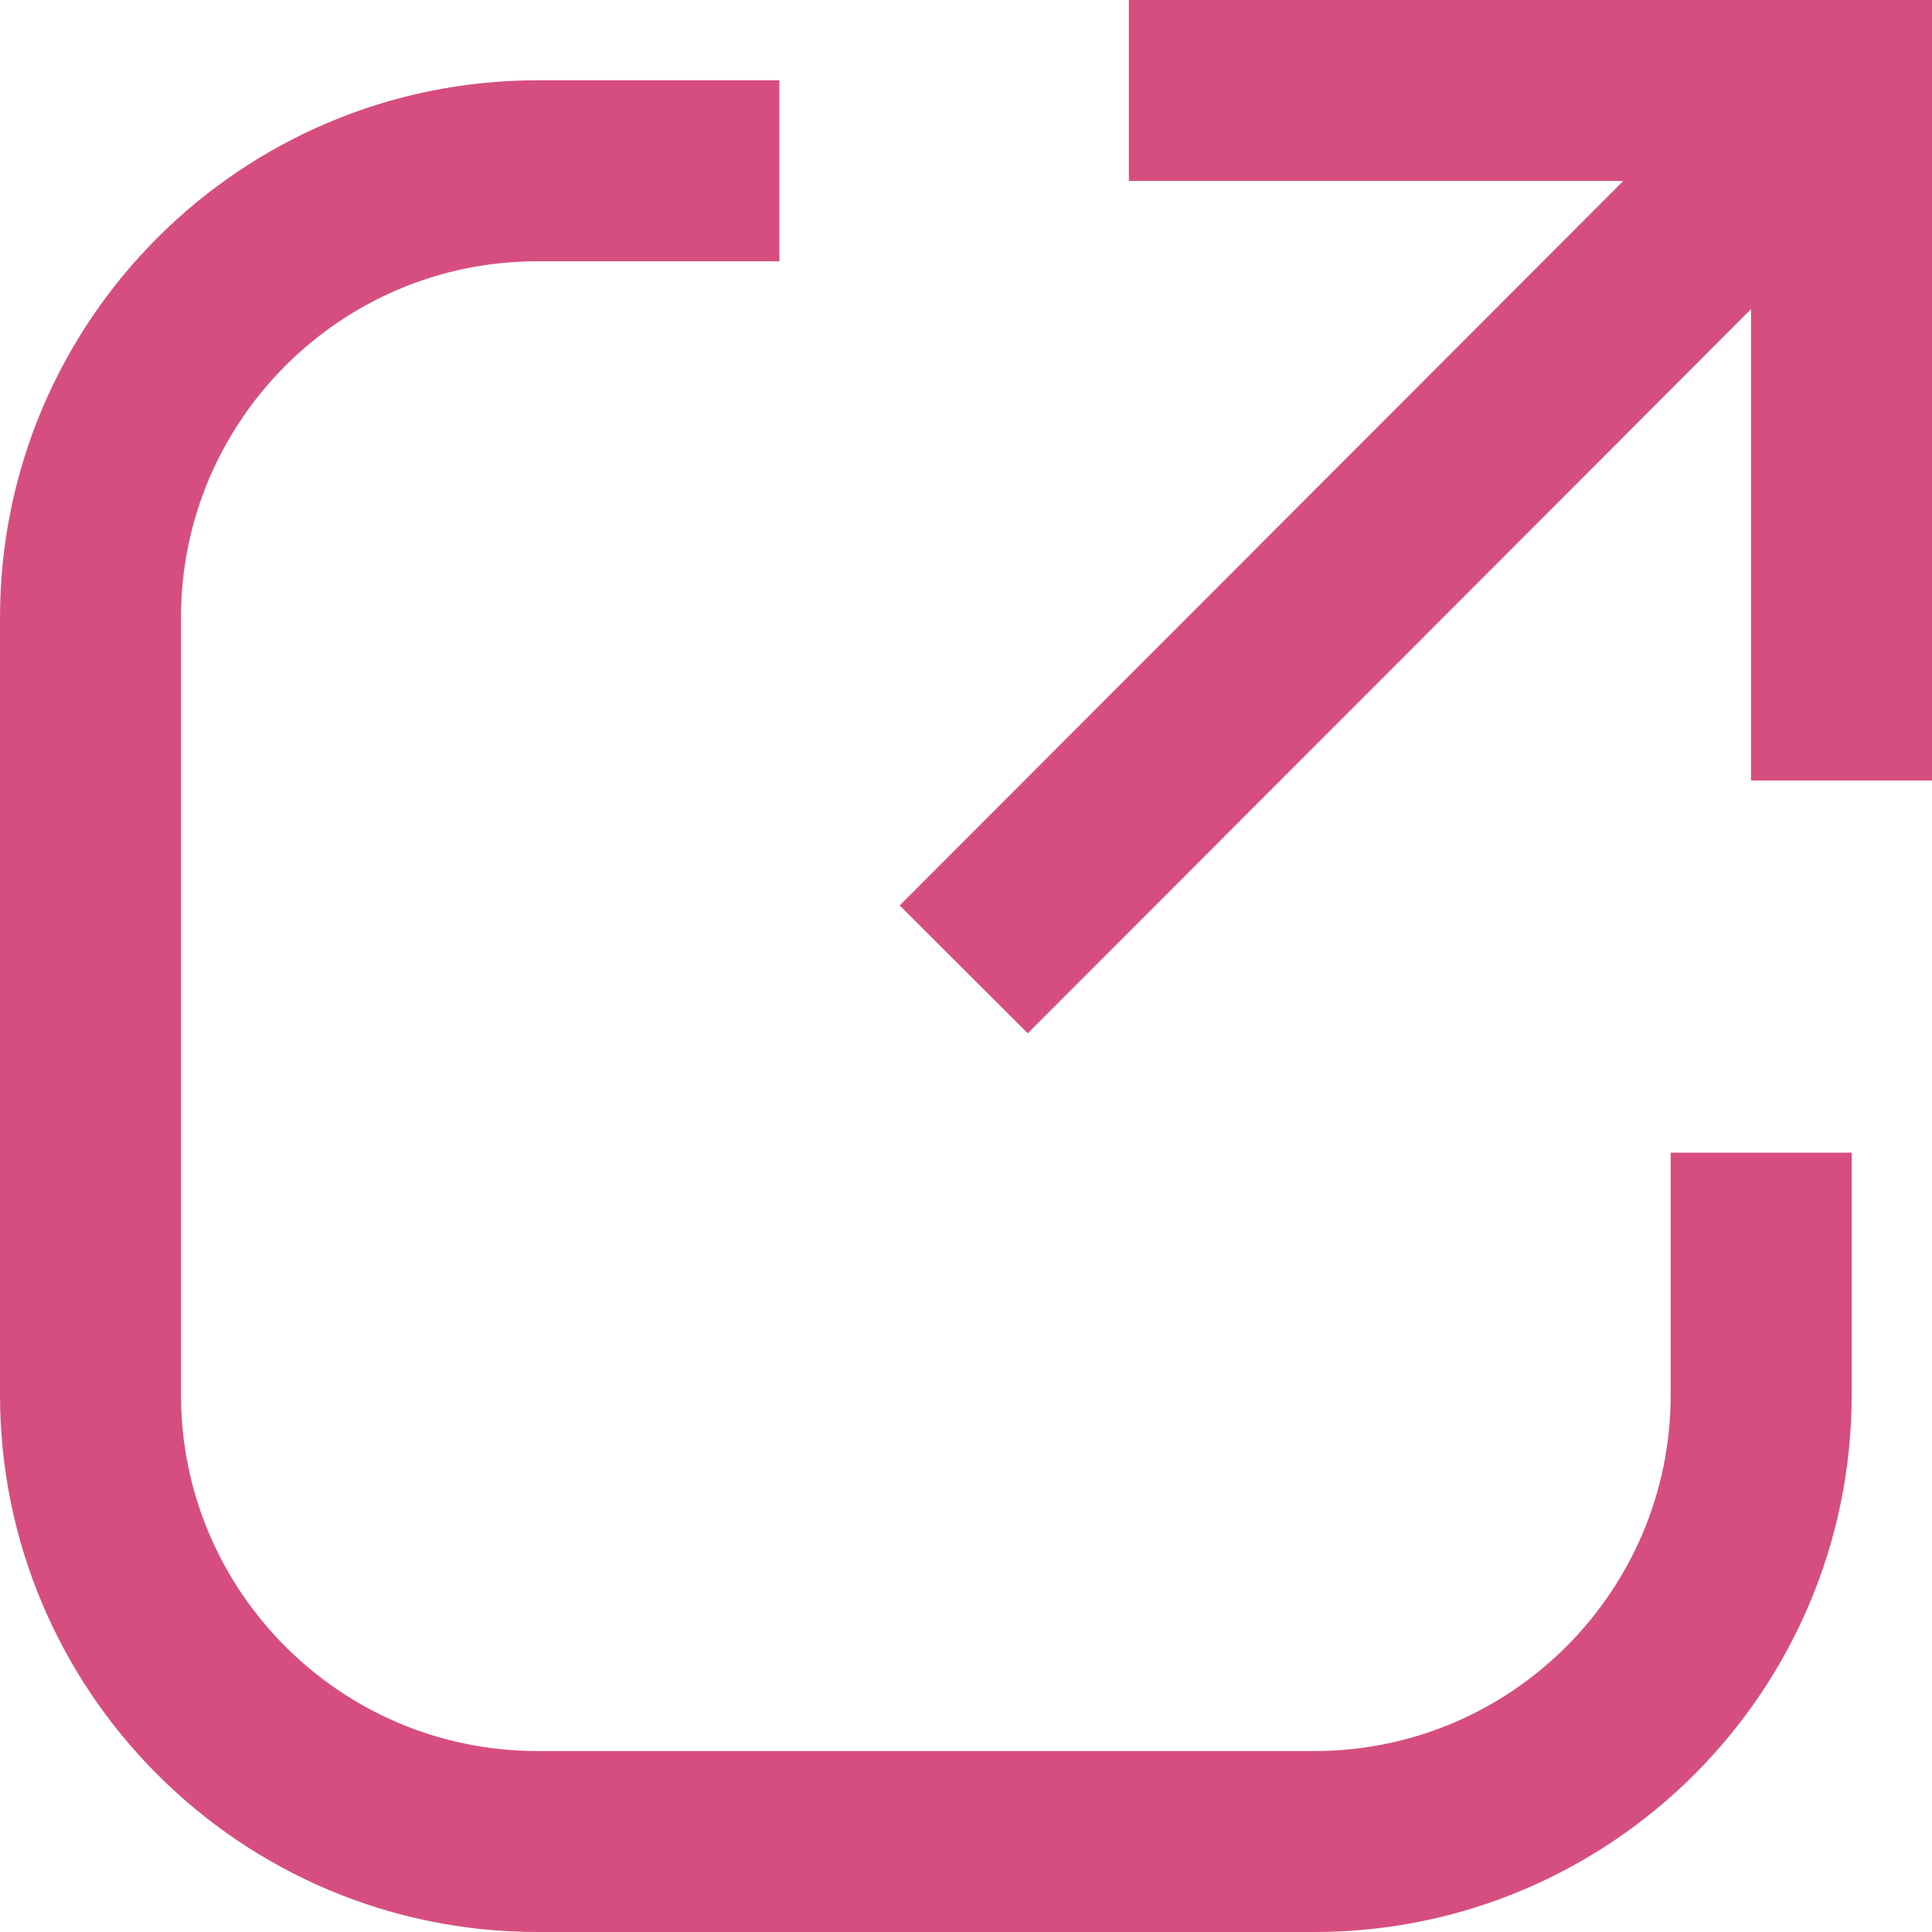
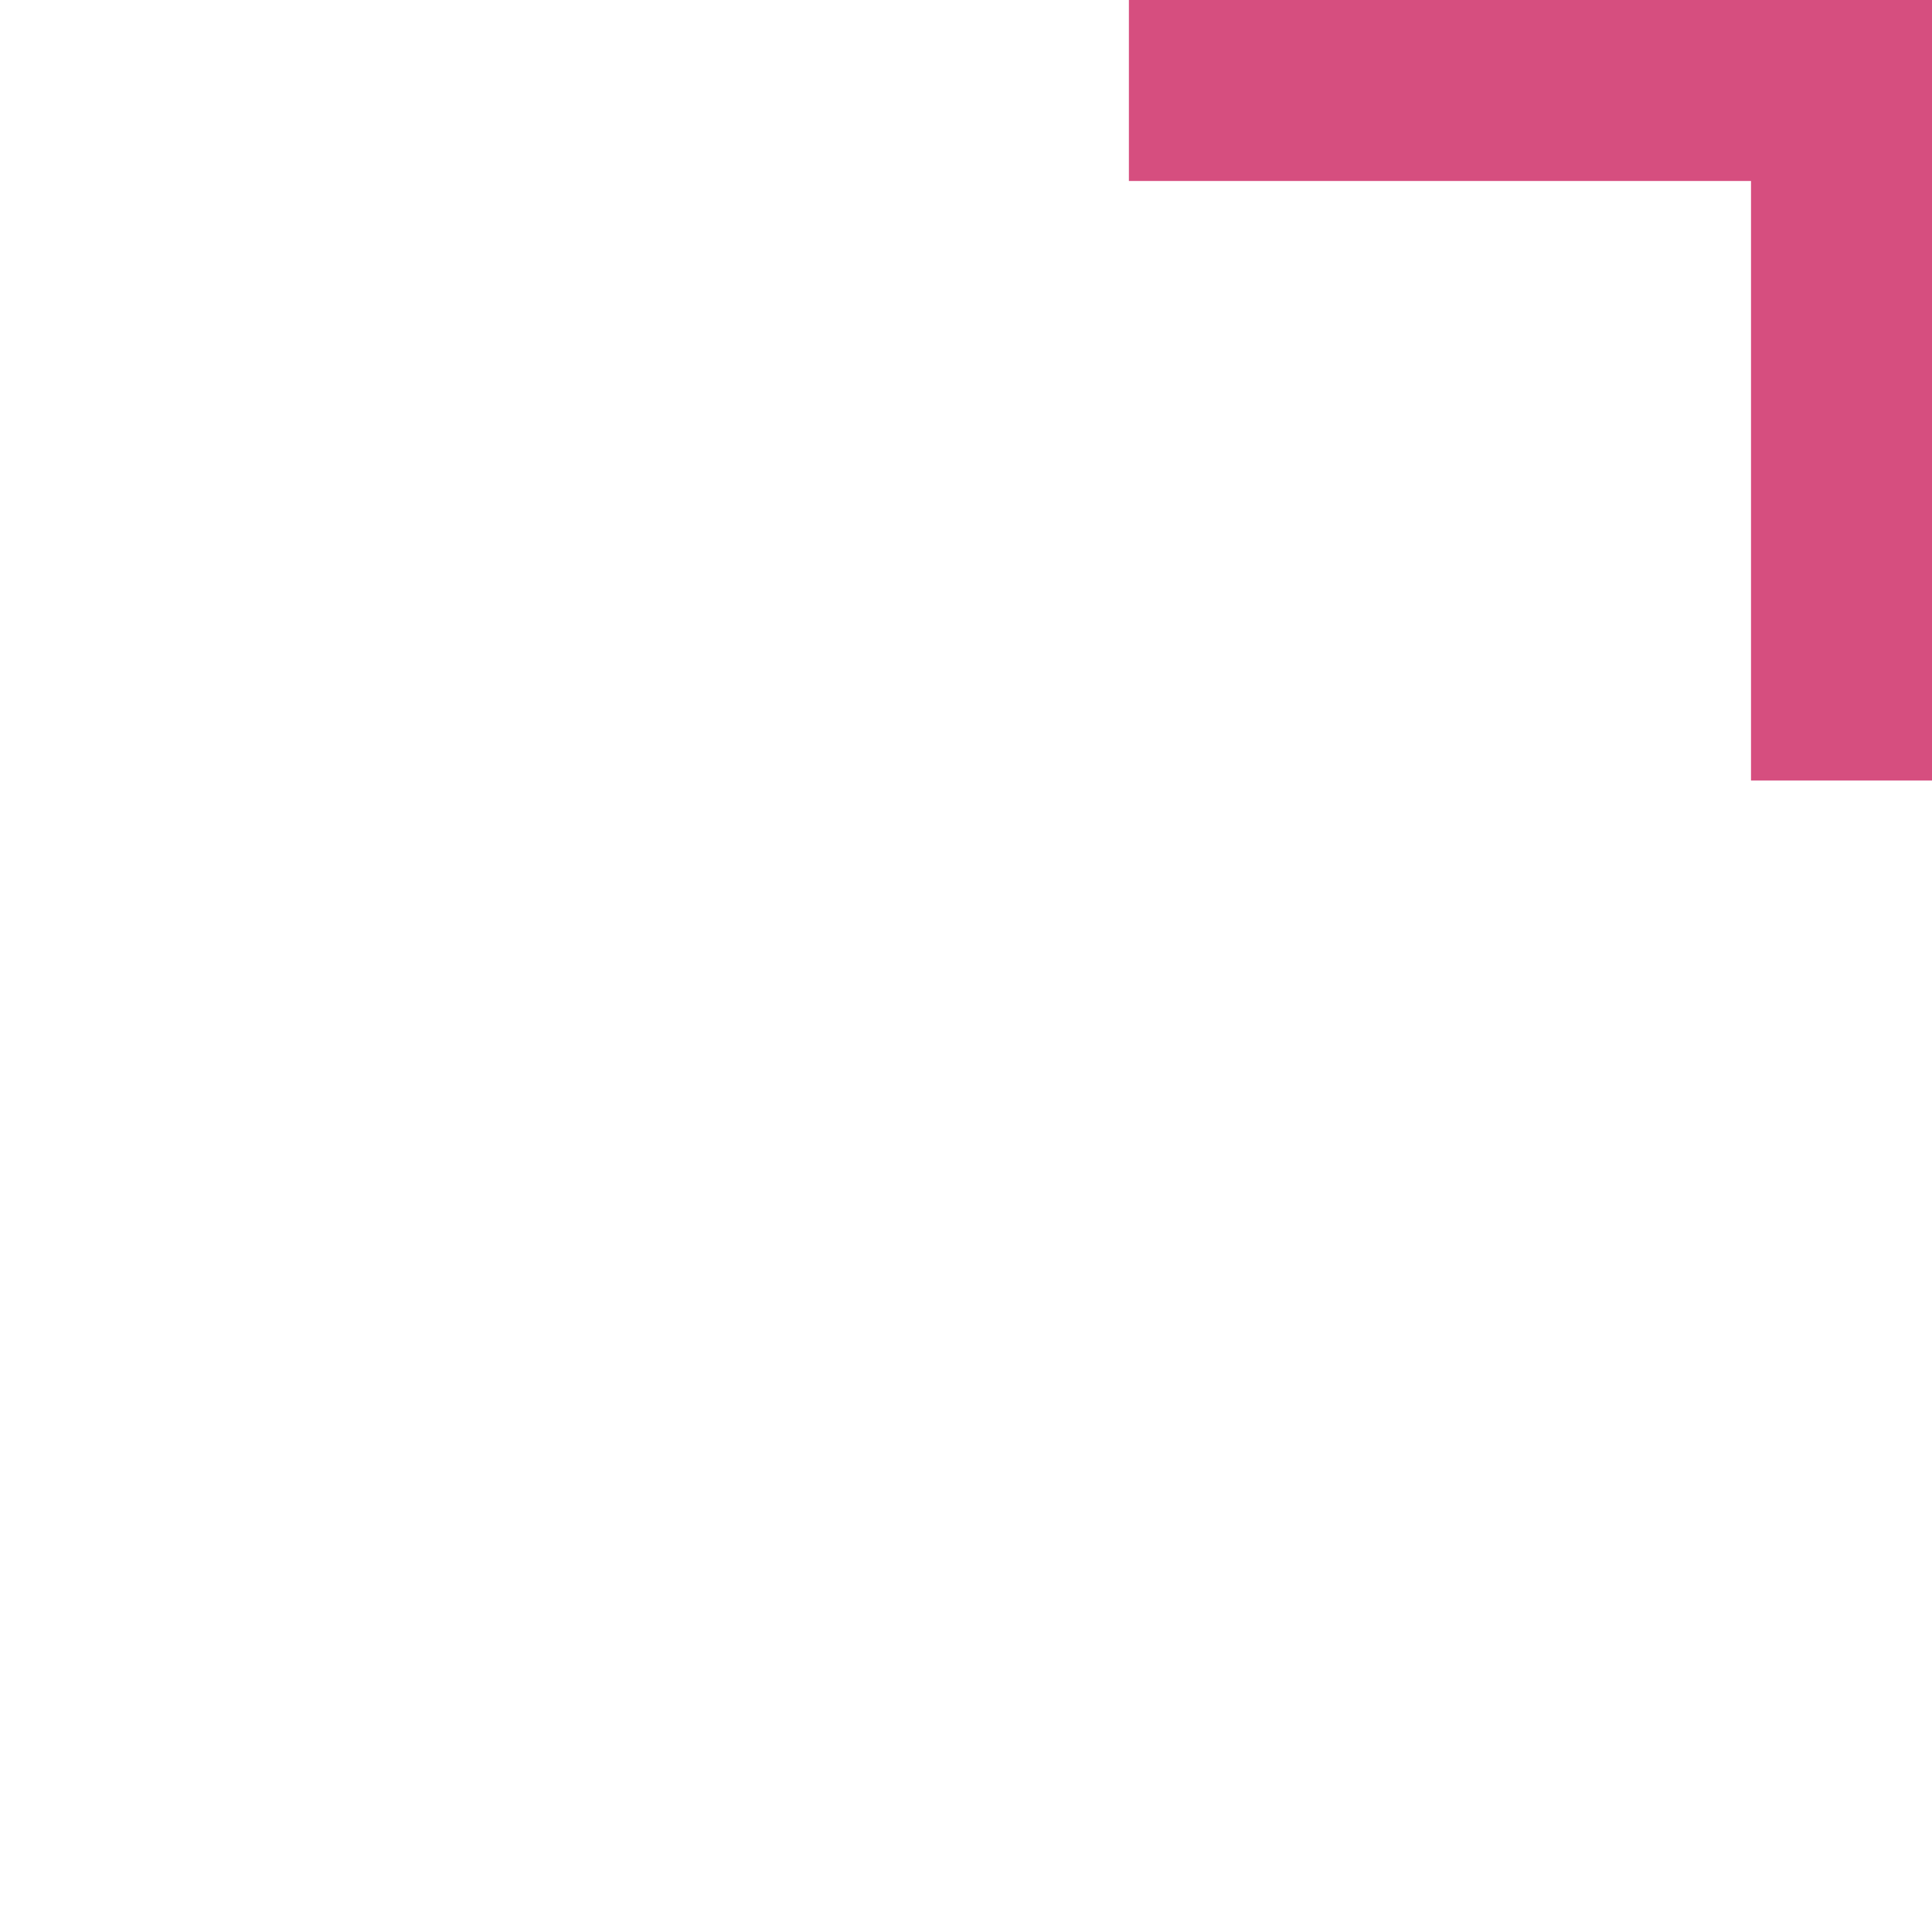
<svg xmlns="http://www.w3.org/2000/svg" id="_レイヤー_2" data-name="レイヤー 2" viewBox="0 0 17.08 17.08">
  <defs>
    <style>
      .cls-1 {
        fill: none;
        stroke: #d64e7f;
        stroke-miterlimit: 10;
        stroke-width: 1.6px;
      }
    </style>
  </defs>
  <g id="_レイヤー_1-2" data-name="レイヤー 1">
    <g>
-       <path class="cls-1" d="m15.57,10.19v2.14c0,2.18-1.77,3.95-3.95,3.95h-6.87c-2.18,0-3.95-1.77-3.95-3.95v-6.87c0-2.18,1.77-3.95,3.95-3.95h2.14" />
      <polyline class="cls-1" points="9.98 .8 16.28 .8 16.28 6.9" />
-       <line class="cls-1" x1="8.52" y1="8.57" x2="16.28" y2=".8" />
    </g>
  </g>
</svg>